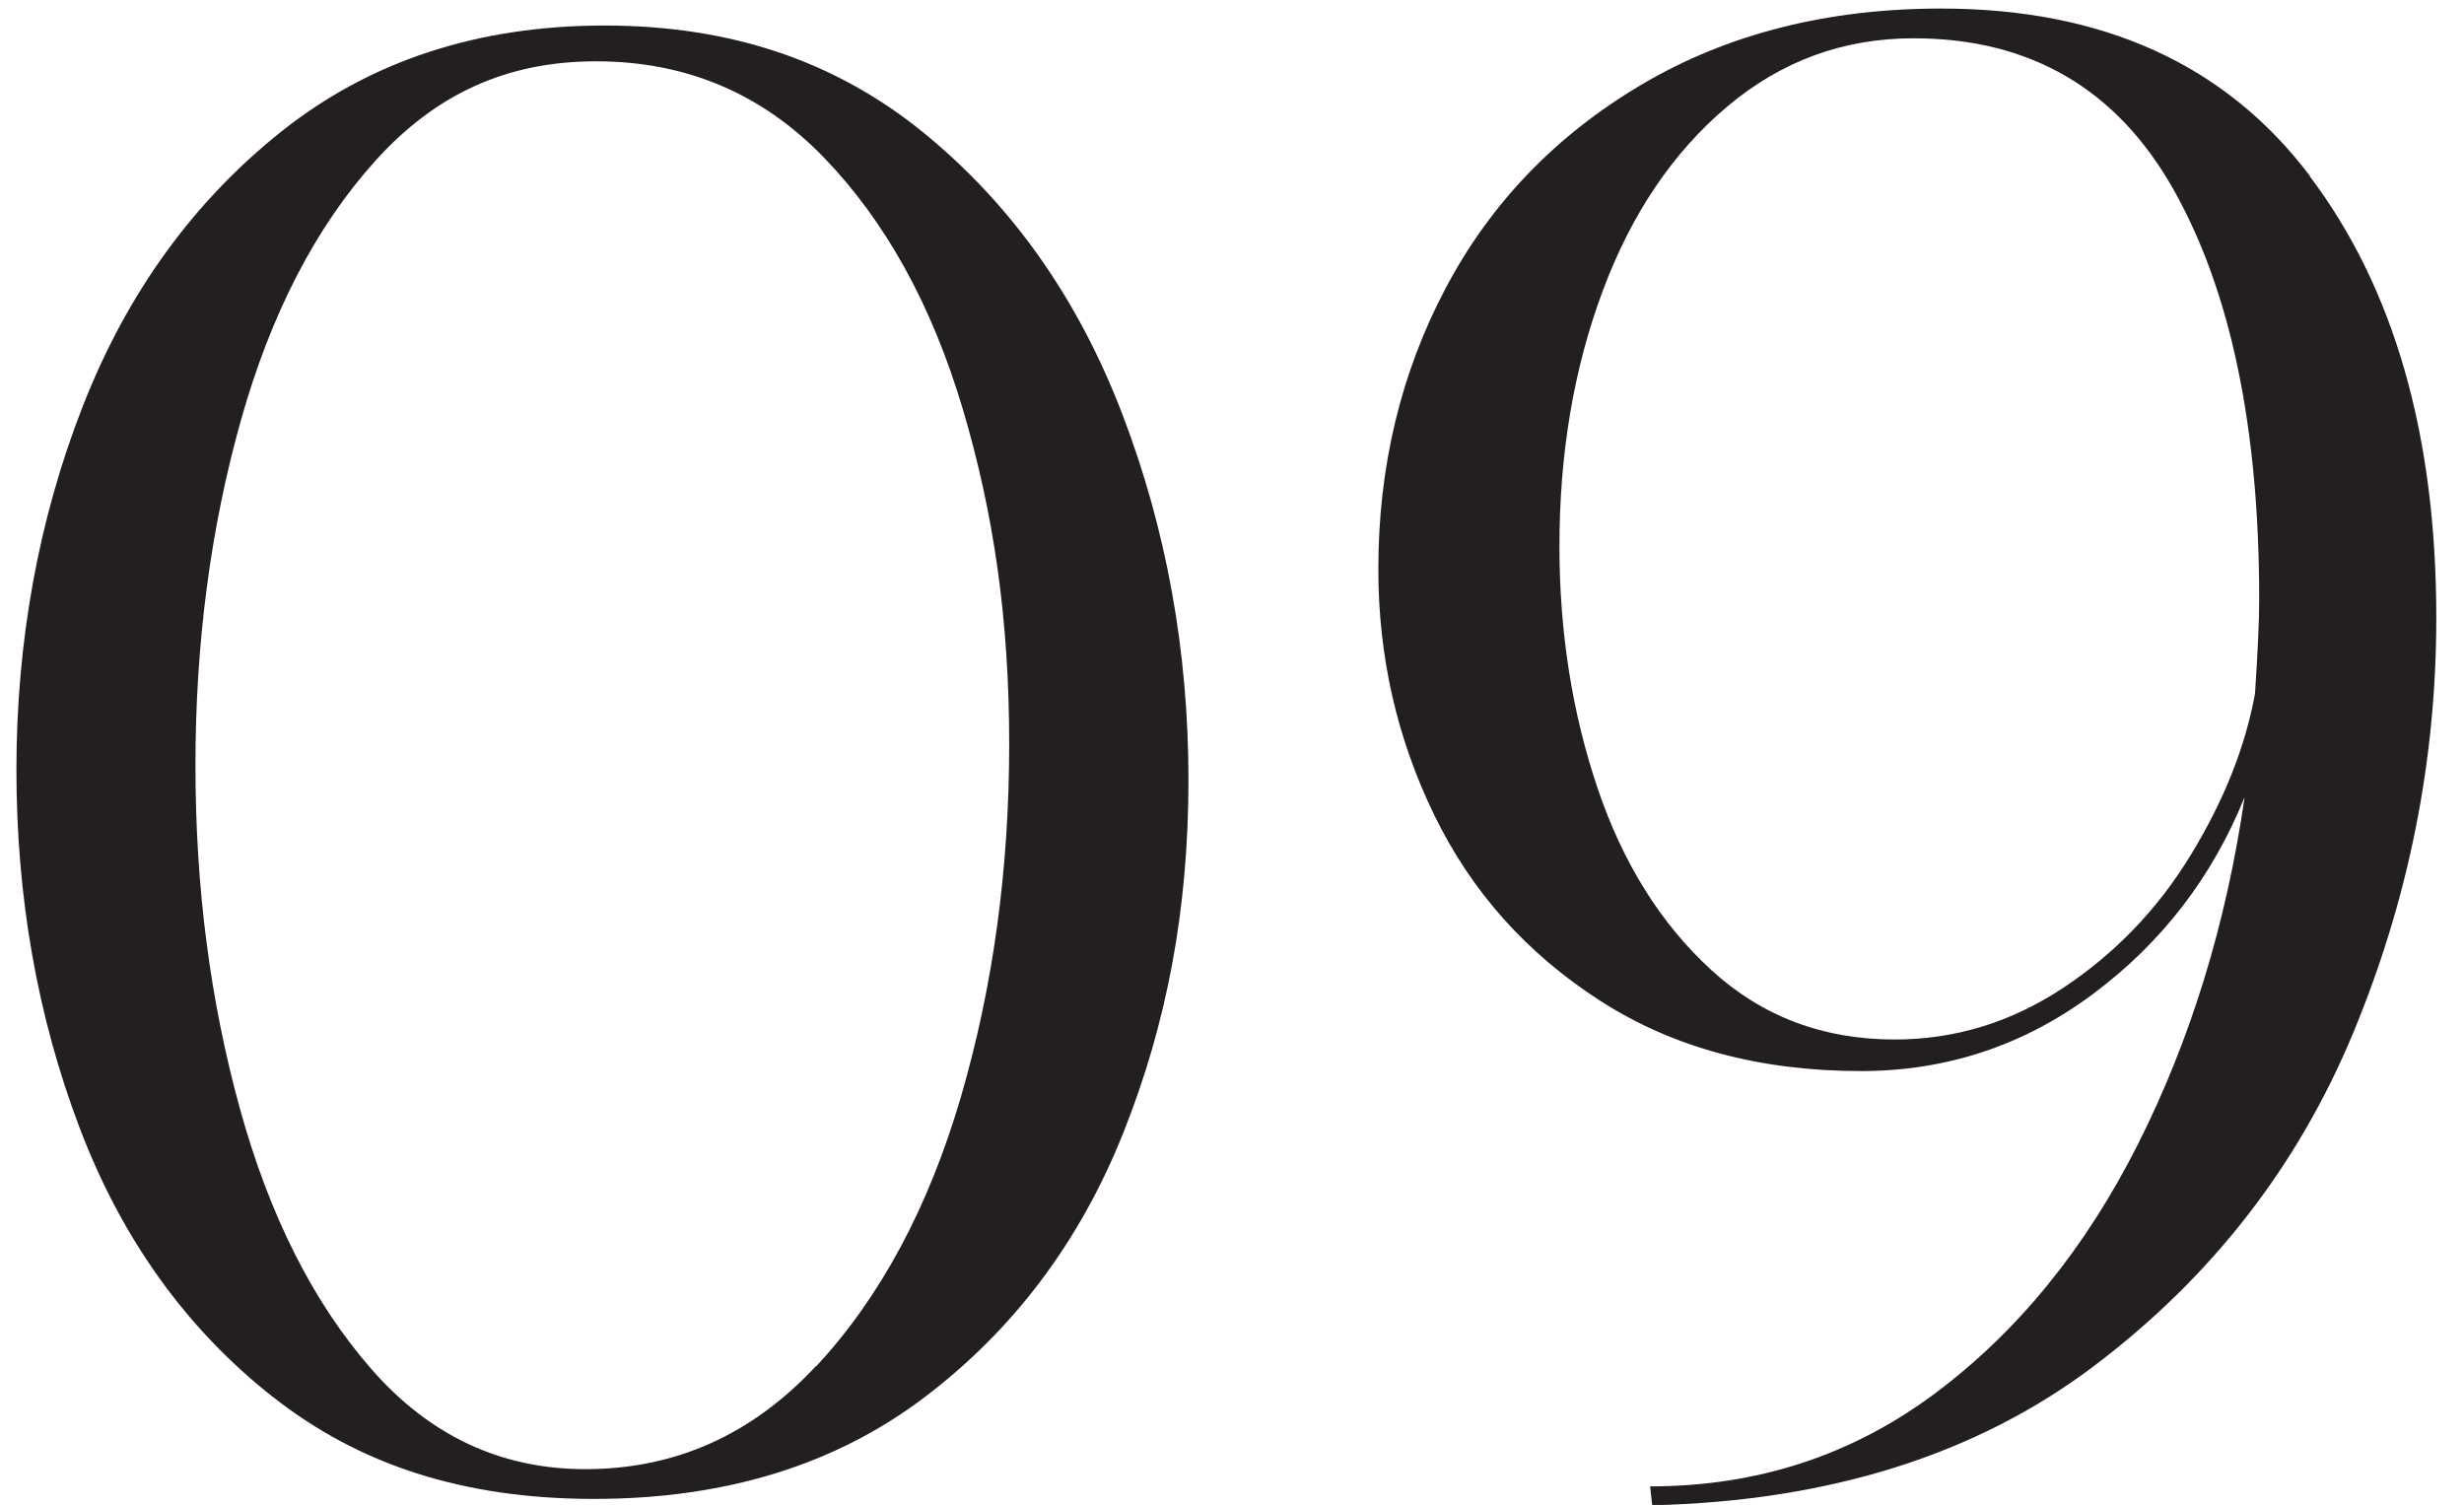
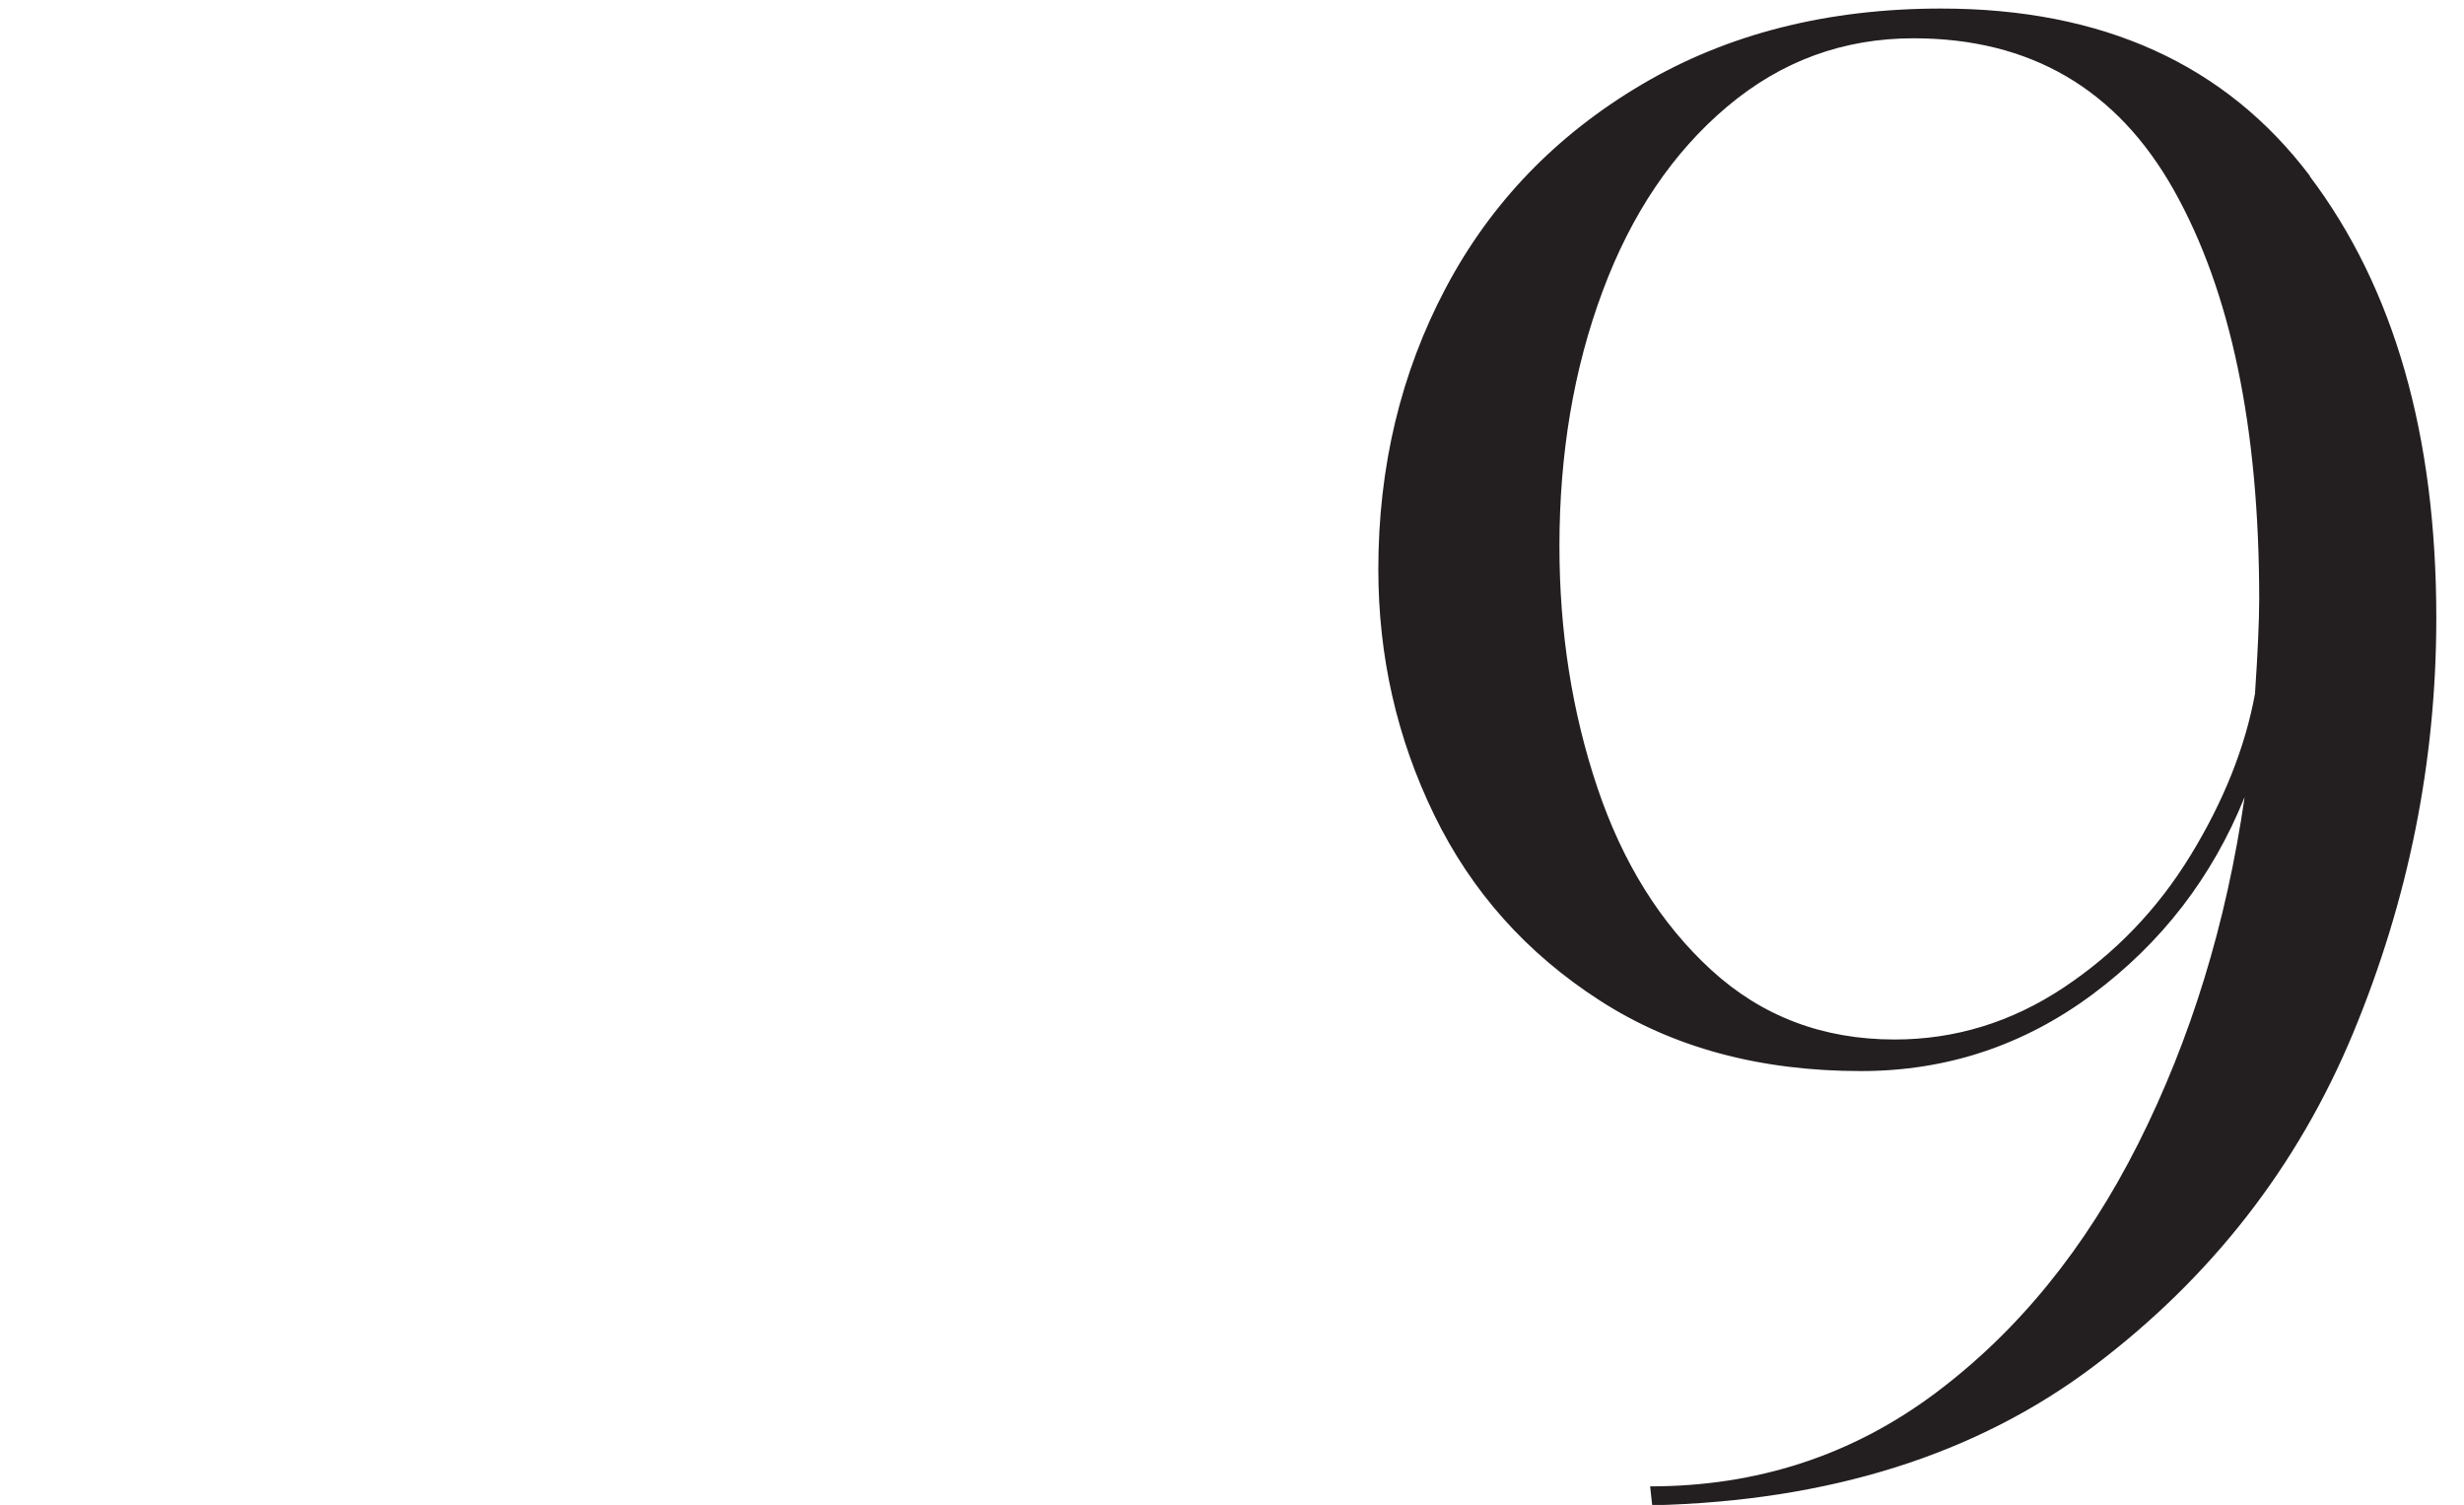
<svg xmlns="http://www.w3.org/2000/svg" id="Layer_1" data-name="Layer 1" viewBox="0 0 216.2 132.05">
  <defs>
    <style> .cls-1 { fill: #231f20; } </style>
  </defs>
-   <path class="cls-1" d="M23.91,122.55c-7.58-5.98-13.22-13.84-16.92-23.58-3.7-9.74-5.55-20.22-5.55-31.44s1.94-21.98,5.83-31.9c3.88-9.92,9.71-17.97,17.48-24.14,7.77-6.16,17.2-9.25,28.3-9.25s20.31,3.14,28.02,9.43c7.7,6.29,13.5,14.49,17.38,24.6,3.88,10.11,5.83,20.84,5.83,32.18s-1.91,21.42-5.73,30.98c-3.82,9.56-9.65,17.29-17.48,23.21-7.83,5.92-17.48,8.88-28.95,8.88s-20.62-2.99-28.2-8.97Zm47.72-2.68c5.61-6.04,9.83-13.9,12.67-23.58,2.83-9.68,4.25-20,4.25-30.98s-1.36-20.28-4.07-29.41c-2.71-9.12-6.78-16.49-12.21-22.1-5.43-5.61-12.09-8.42-19.97-8.42s-14.09,2.9-19.33,8.69c-5.24,5.8-9.19,13.41-11.84,22.84-2.65,9.43-3.98,19.51-3.98,30.24s1.29,20.62,3.88,30.05c2.59,9.43,6.44,17.08,11.56,22.93,5.12,5.86,11.38,8.78,18.77,8.78,7.89,0,14.64-3.02,20.25-9.06Z" />
  <path class="cls-1" d="M202.67,15.47c7.4,9.8,11.1,22.72,11.1,38.75,0,12.58-2.44,24.72-7.3,36.43-4.87,11.72-12.46,21.45-22.75,29.22-10.3,7.77-23.21,11.84-38.75,12.21l-.18-1.66c9.37,0,17.69-2.71,24.97-8.14,7.27-5.42,13.22-12.73,17.85-21.92,4.62-9.18,7.74-19.33,9.34-30.42-2.84,7.03-7.28,12.79-13.32,17.29-6.04,4.5-12.83,6.75-20.34,6.75-8.88,0-16.52-2.06-22.93-6.2-6.41-4.13-11.25-9.55-14.52-16.28-3.27-6.72-4.9-13.9-4.9-21.55,0-9,1.97-17.23,5.92-24.69,3.95-7.46,9.68-13.41,17.2-17.85,7.52-4.44,16.28-6.66,26.26-6.66,14.18,0,24.97,4.9,32.37,14.7Zm-21.64,71.21c4.56-3.02,8.29-6.9,11.19-11.65,2.9-4.75,4.78-9.46,5.64-14.15,.25-3.7,.37-6.47,.37-8.32,0-15.04-2.5-27-7.49-35.88-4.99-8.88-12.61-13.32-22.84-13.32-6.17,0-11.62,2-16.37,6.01-4.75,4.01-8.39,9.4-10.91,16.18-2.53,6.78-3.79,14.24-3.79,22.38,0,7.52,1.11,14.58,3.33,21.18,2.22,6.6,5.55,11.93,9.99,16,4.44,4.07,9.8,6.1,16.09,6.1,5.3,0,10.23-1.51,14.79-4.53Z" />
</svg>